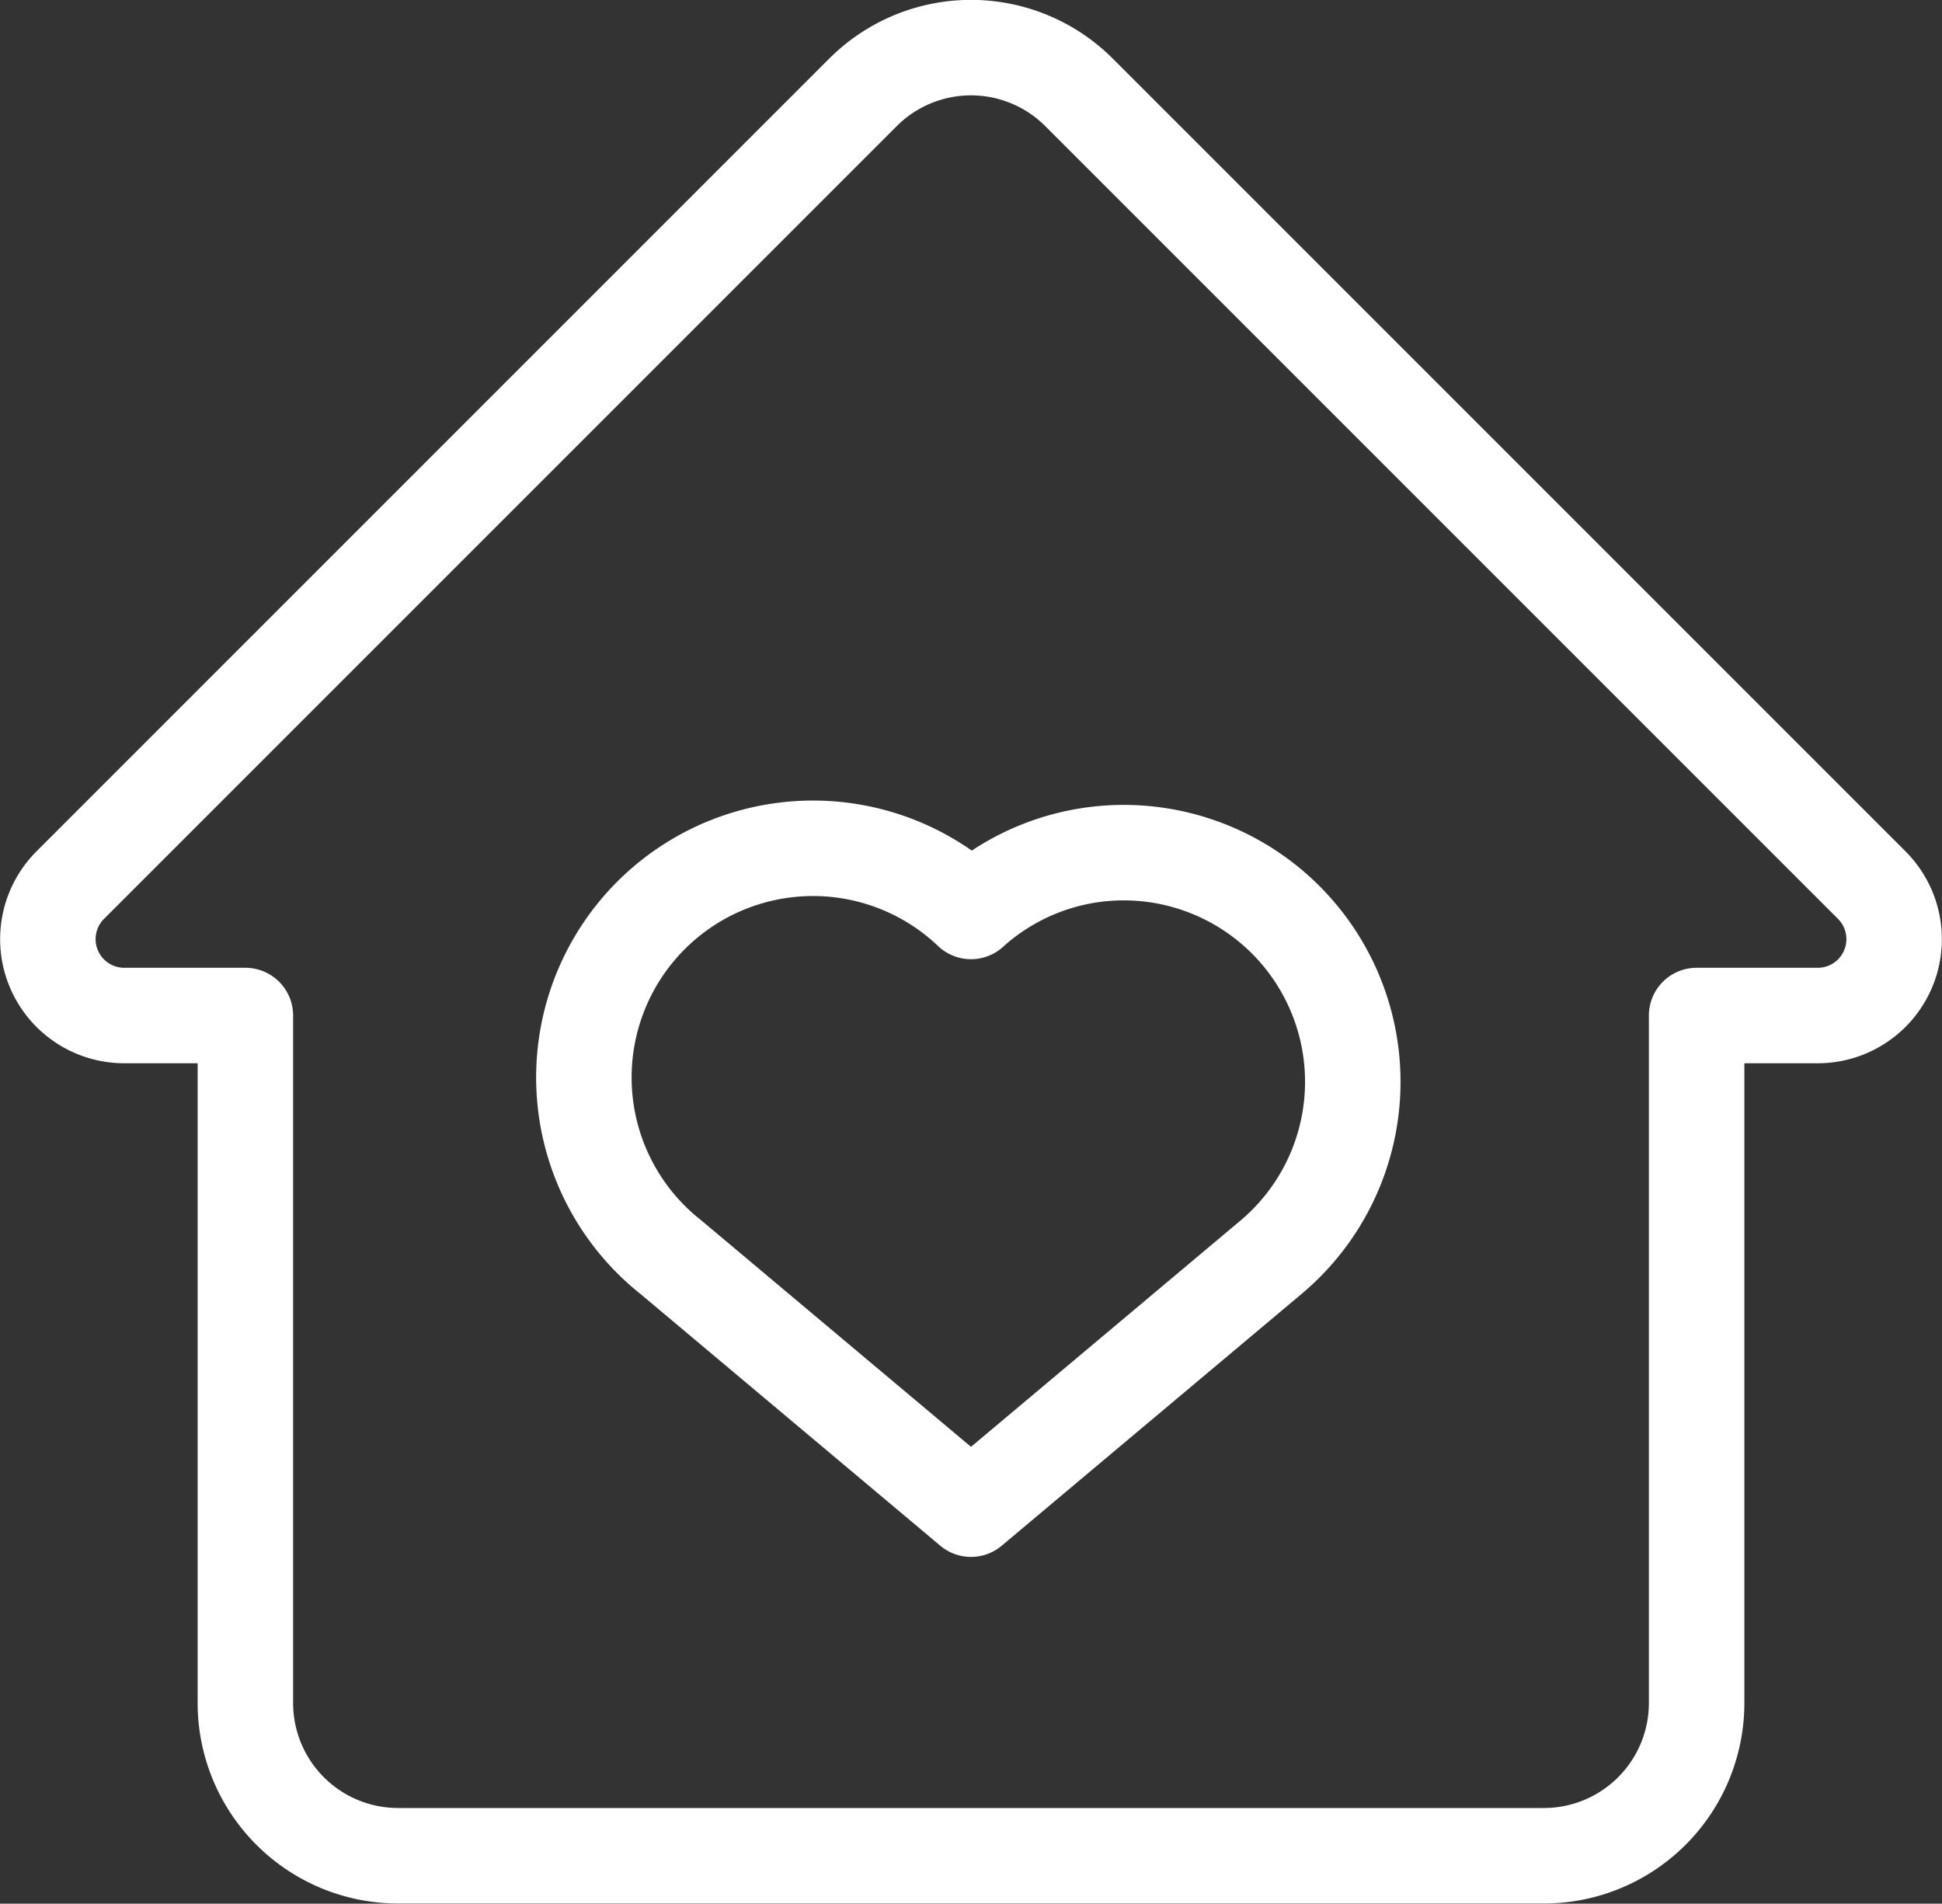
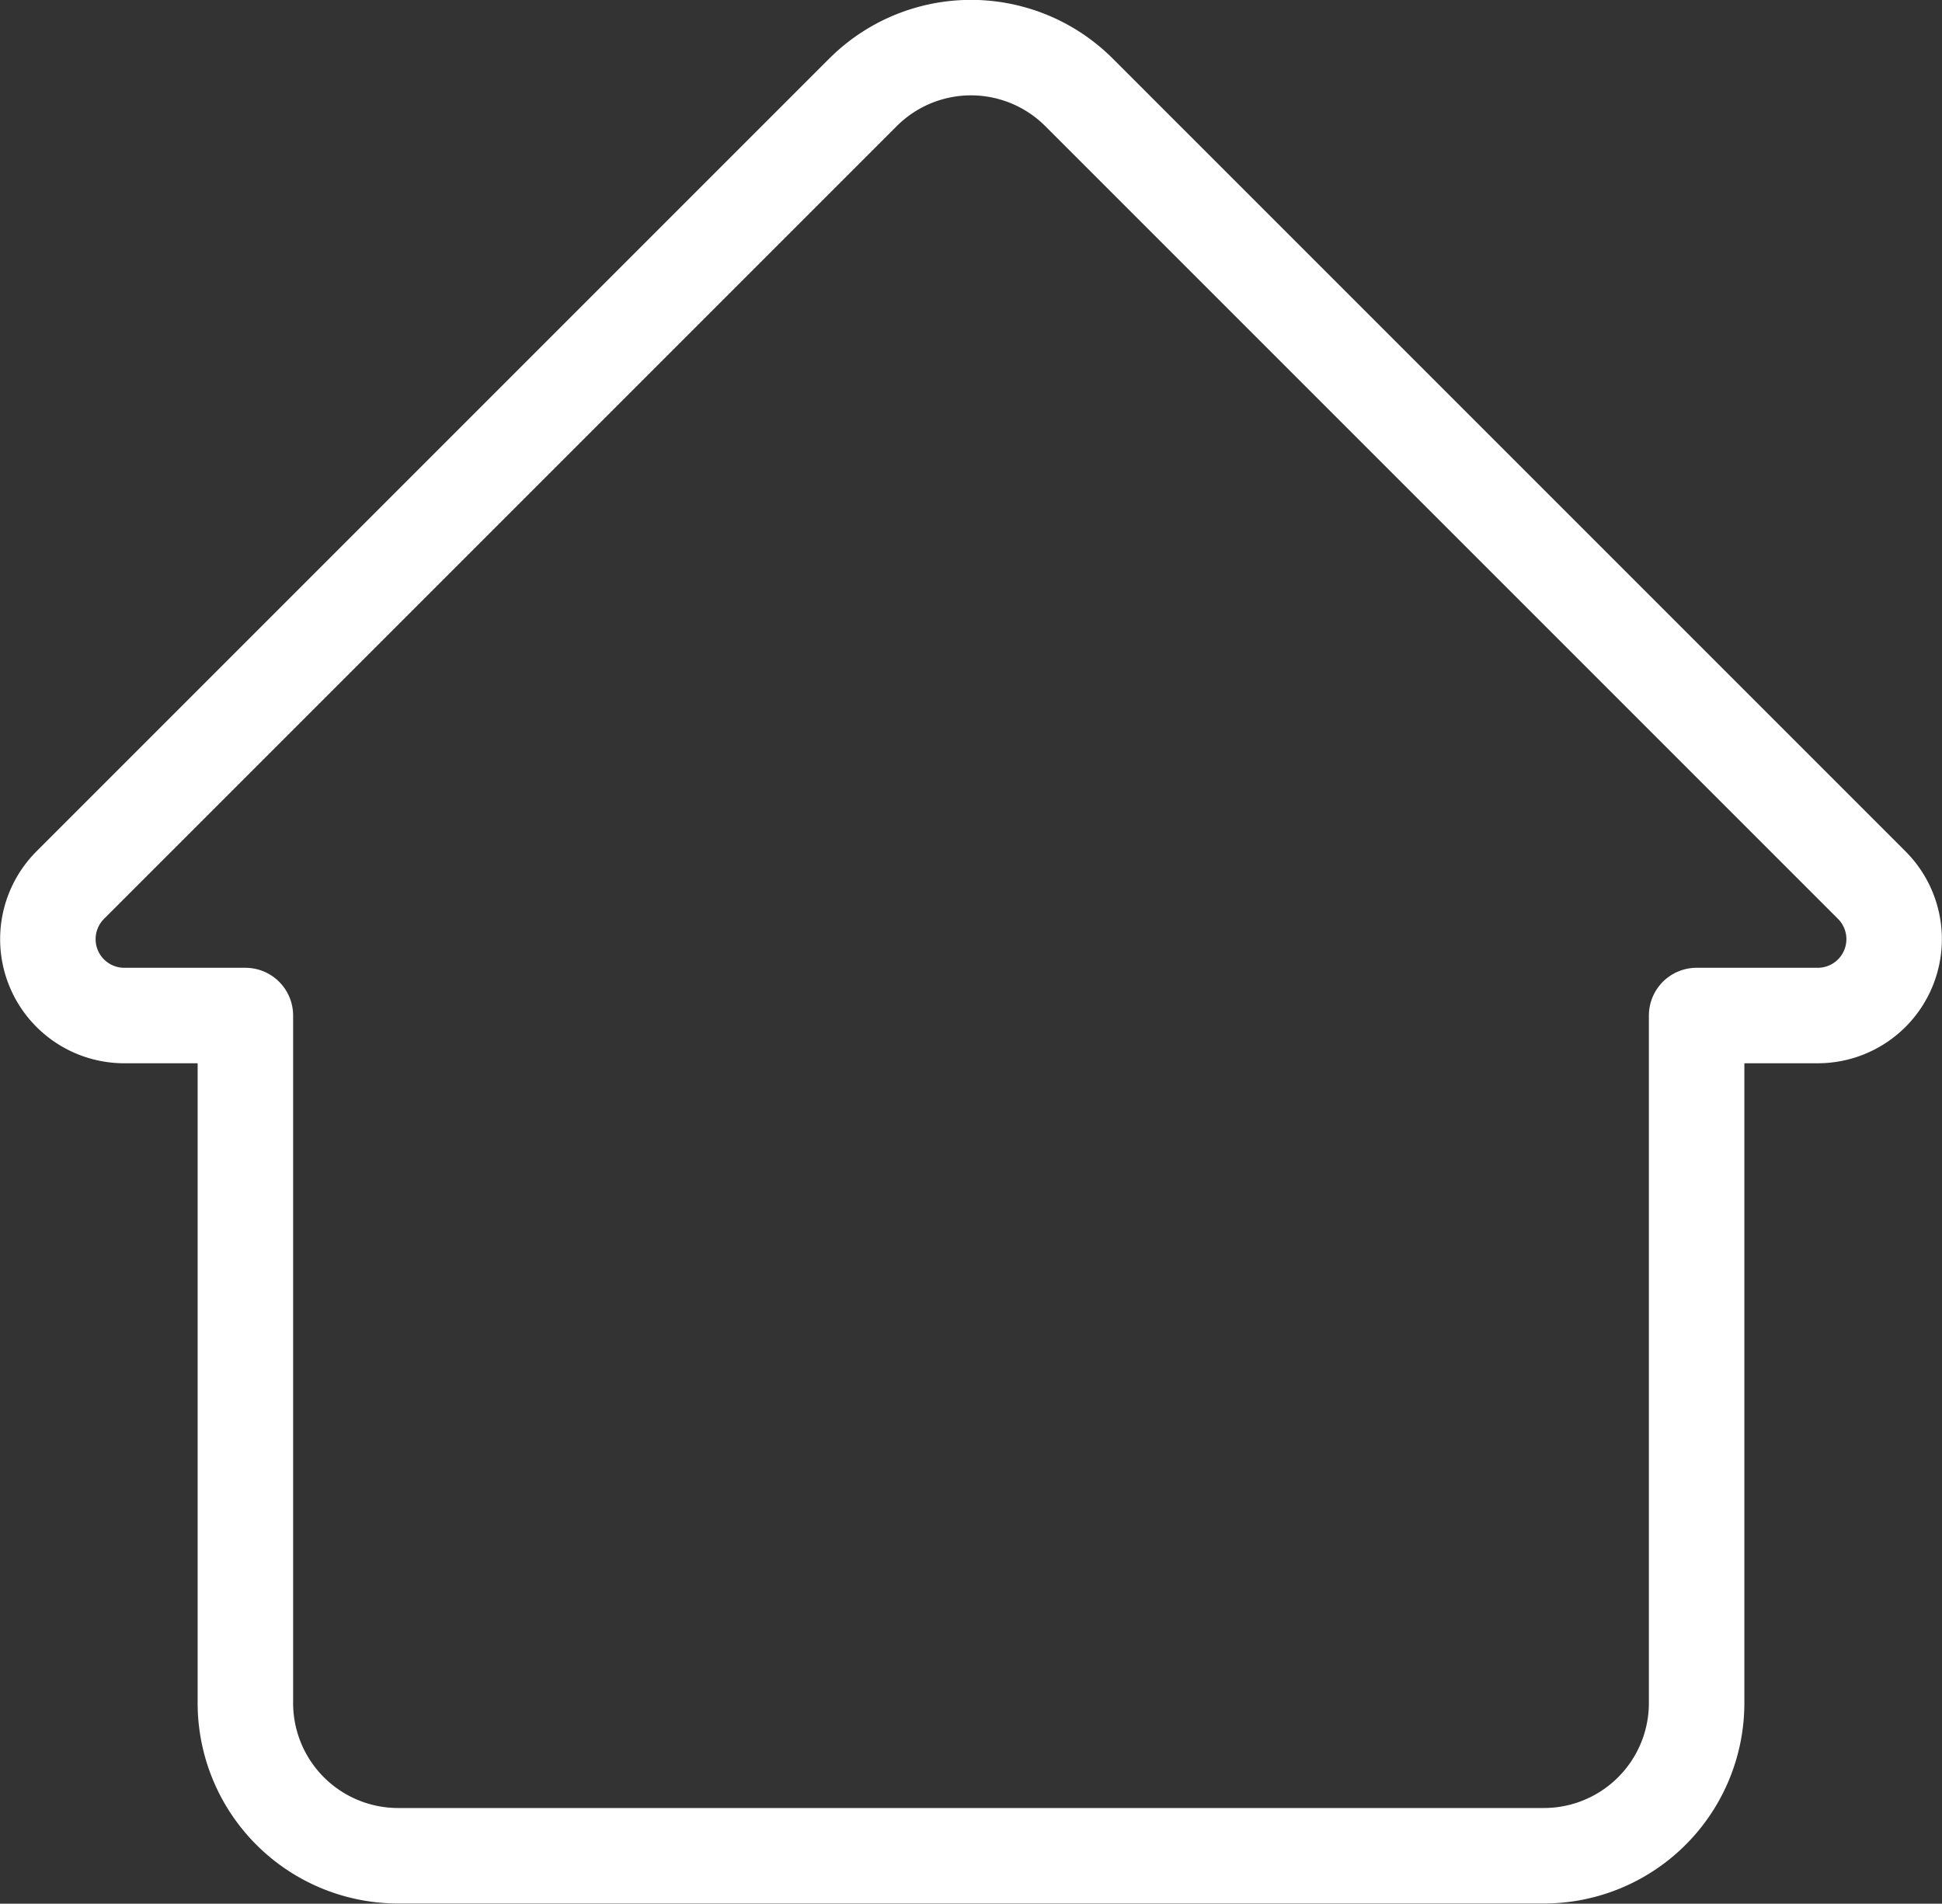
<svg xmlns="http://www.w3.org/2000/svg" id="Layer_1" data-name="Layer 1" viewBox="0 0 101.7 99.69">
  <rect x="0" y="0" width="101.7" height="99.69" fill="#333333" stroke="none" />
  <defs>
    <style>.cls-1{fill:none;stroke:#fff;stroke-linecap:round;stroke-linejoin:round;stroke-width:5px;}</style>
  </defs>
  <path class="cls-1" d="M587.91,454,546.4,495.51a4,4,0,0,0,2.83,6.83h6.34v36a8,8,0,0,0,8,8h60a8,8,0,0,0,8-8v-36h6.34a4,4,0,0,0,2.83-6.83L599.23,454A8,8,0,0,0,587.91,454Z" transform="translate(-542.72 -449.16)" />
-   <path class="cls-1" d="M601.57,493.81a11.93,11.93,0,0,0-8,3.08A12,12,0,1,0,577.86,515l15.71,13.19L609.28,515a12,12,0,0,0-7.71-21.19Z" transform="translate(-542.72 -449.16)" />
</svg>